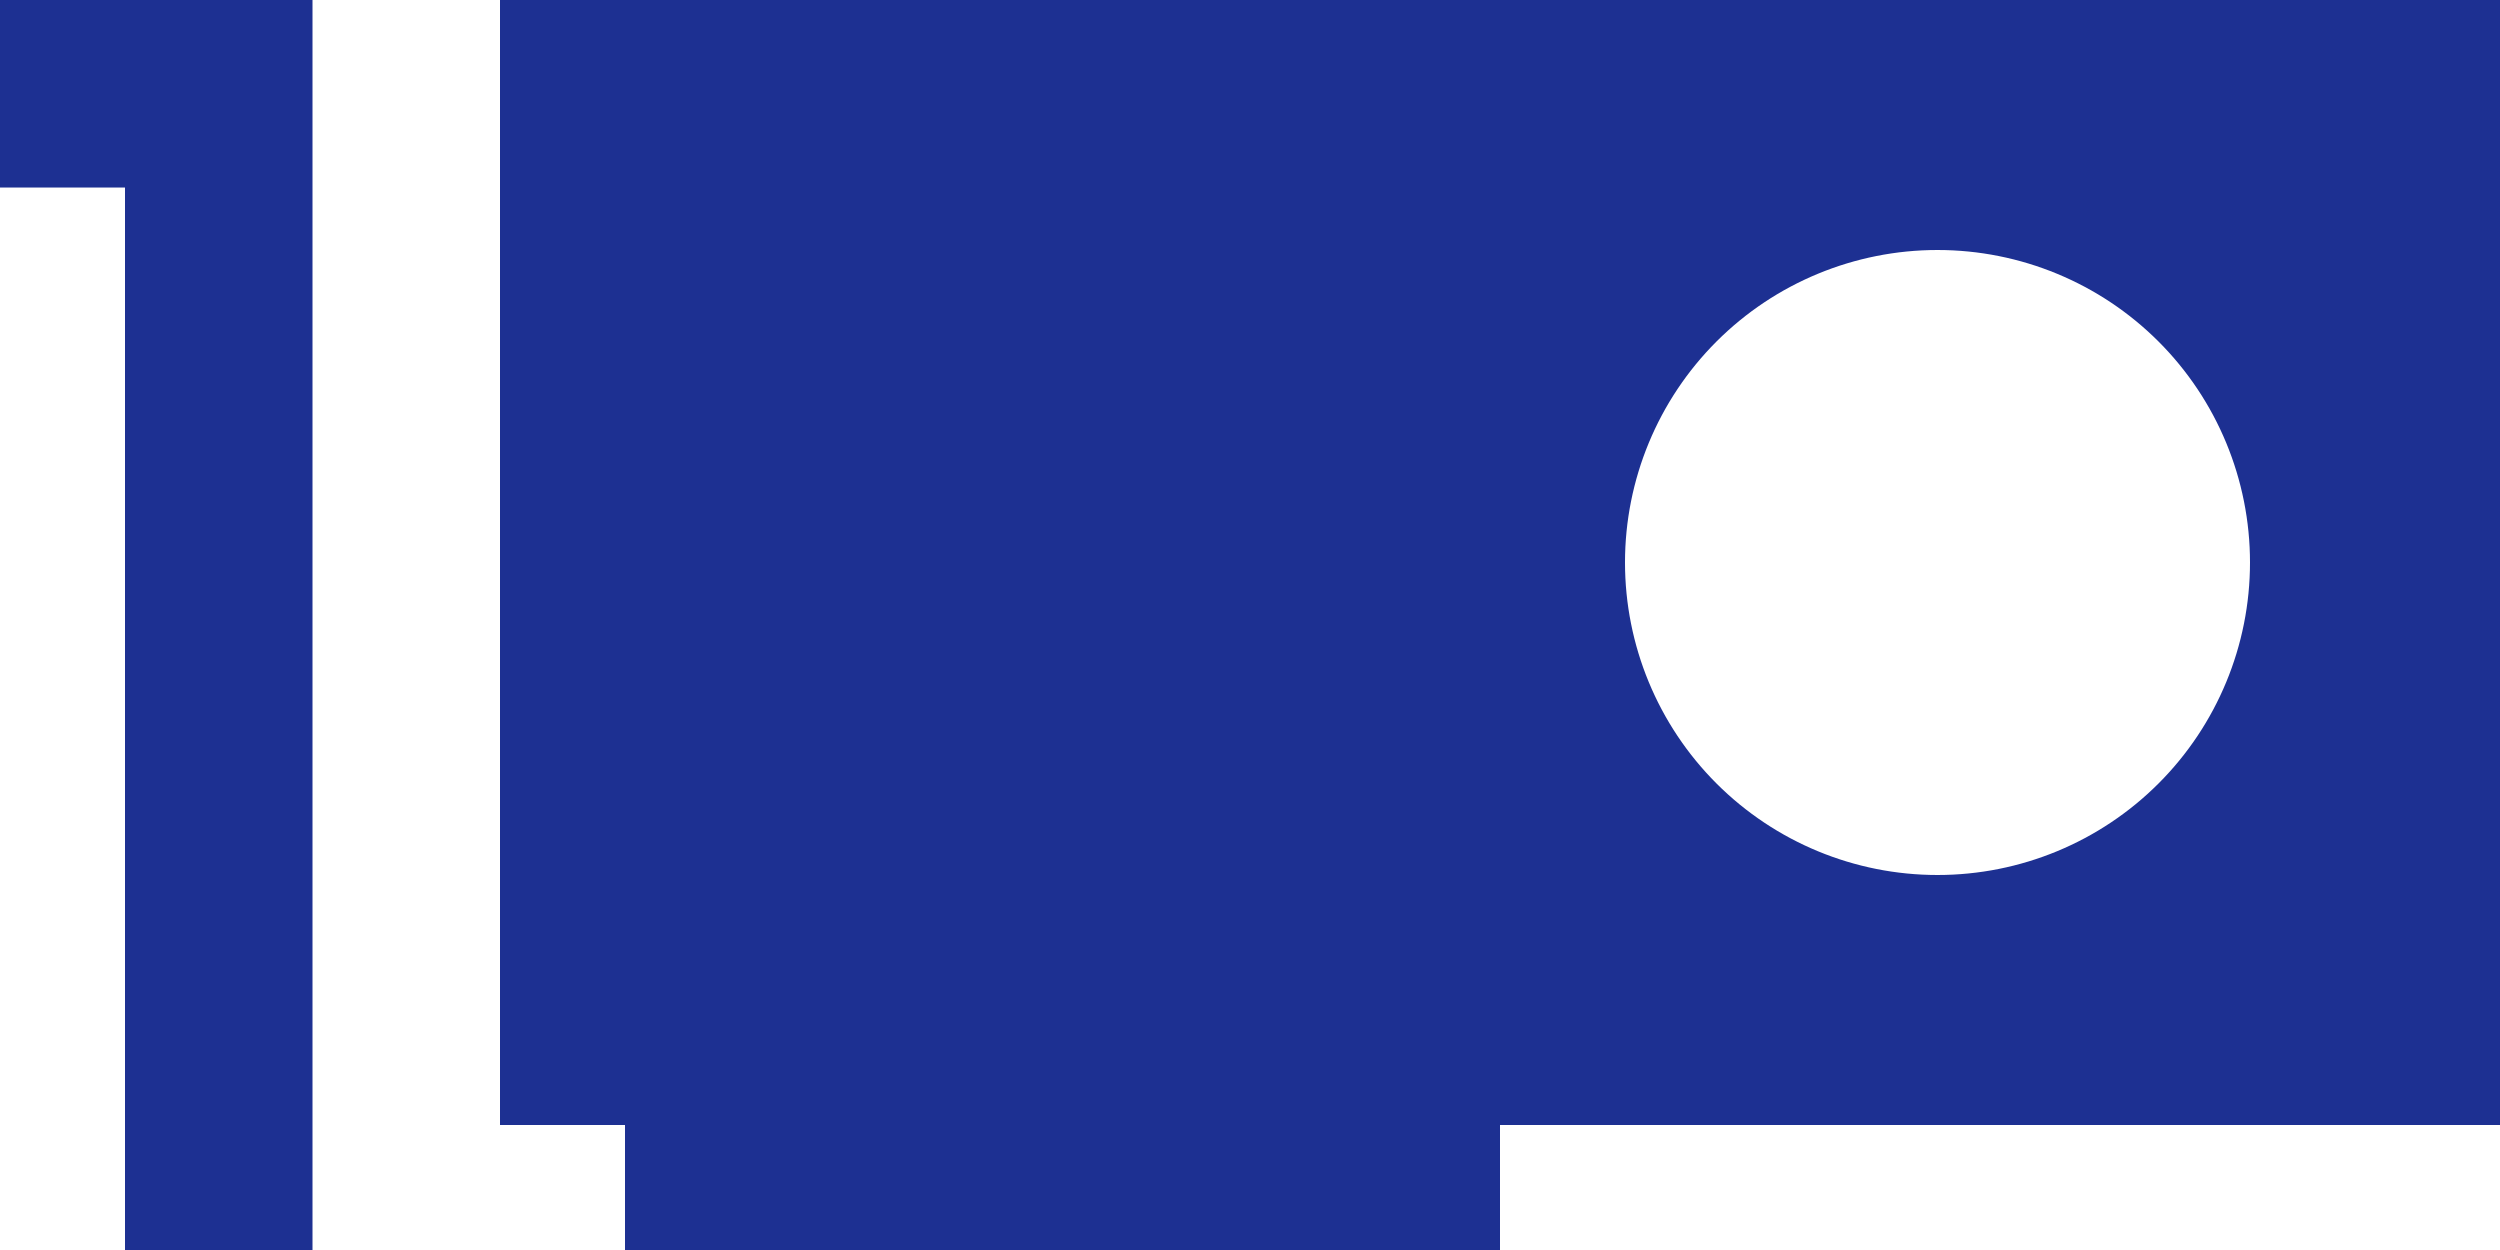
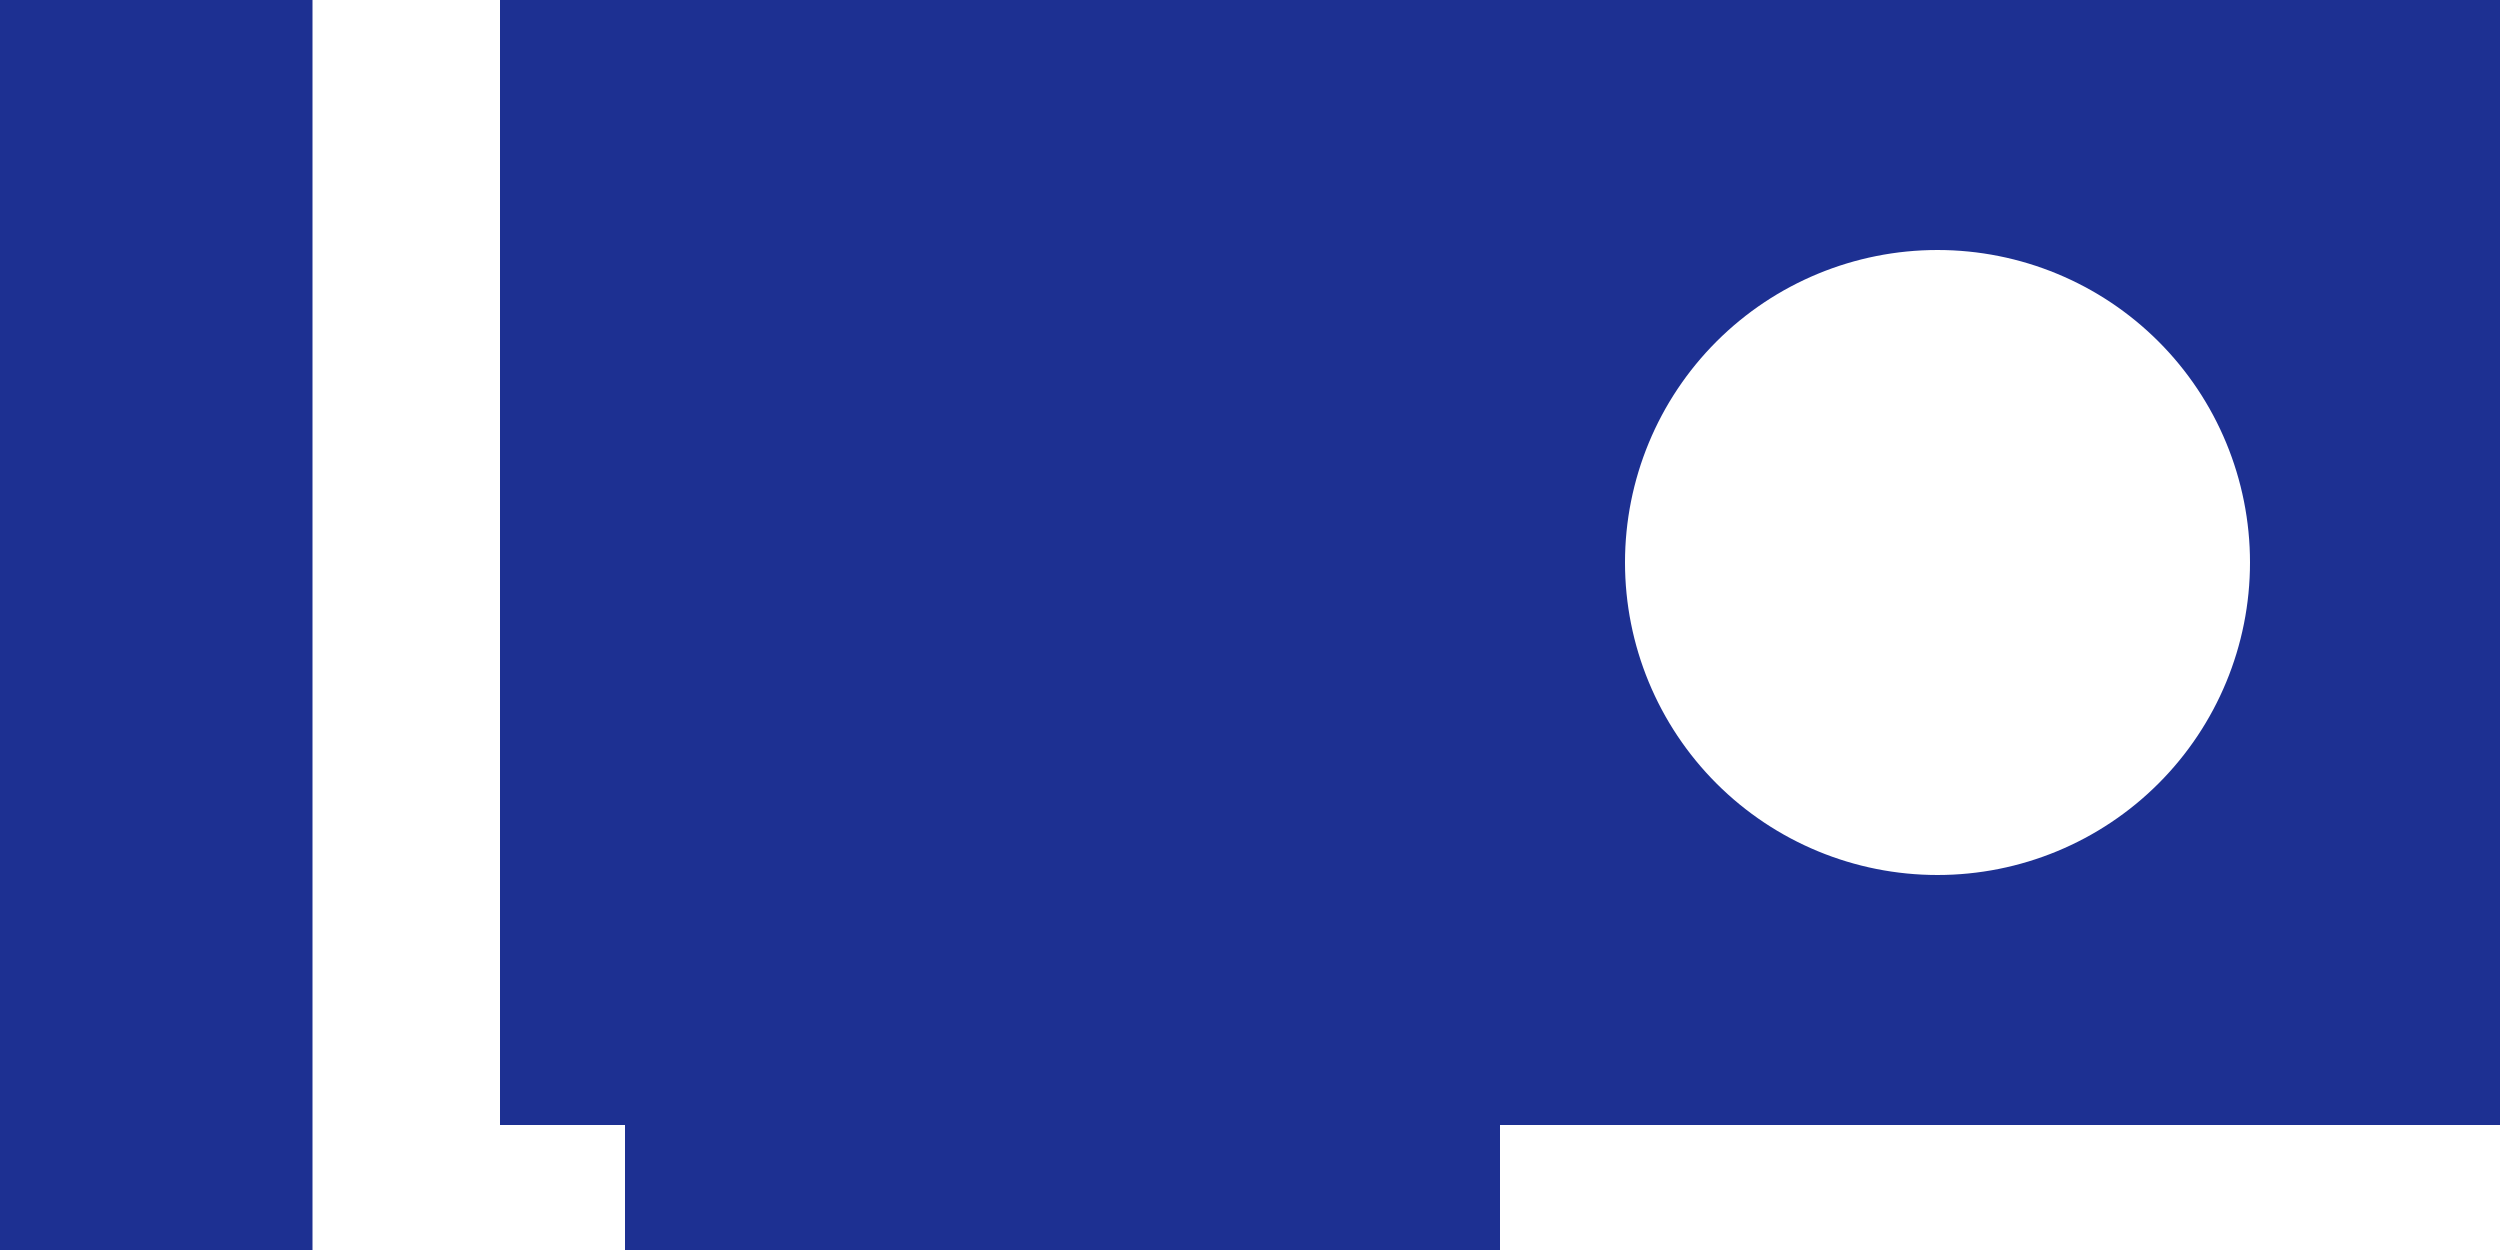
<svg xmlns="http://www.w3.org/2000/svg" width="20" height="10" viewBox="0 0 20 10" fill="none">
-   <path d="M0 0V1.5H1V10H2.5V0H0ZM4 0V9H5V10H12V9H20V0H4ZM15.5 2C16.163 2 16.799 2.263 17.268 2.732C17.737 3.201 18 3.837 18 4.5C18 5.163 17.737 5.799 17.268 6.268C16.799 6.737 16.163 7 15.5 7C14.837 7 14.201 6.737 13.732 6.268C13.263 5.799 13 5.163 13 4.5C13 3.837 13.263 3.201 13.732 2.732C14.201 2.263 14.837 2 15.5 2Z" fill="#1D3092" />
+   <path d="M0 0V1.5V10H2.5V0H0ZM4 0V9H5V10H12V9H20V0H4ZM15.5 2C16.163 2 16.799 2.263 17.268 2.732C17.737 3.201 18 3.837 18 4.5C18 5.163 17.737 5.799 17.268 6.268C16.799 6.737 16.163 7 15.5 7C14.837 7 14.201 6.737 13.732 6.268C13.263 5.799 13 5.163 13 4.5C13 3.837 13.263 3.201 13.732 2.732C14.201 2.263 14.837 2 15.5 2Z" fill="#1D3092" />
</svg>